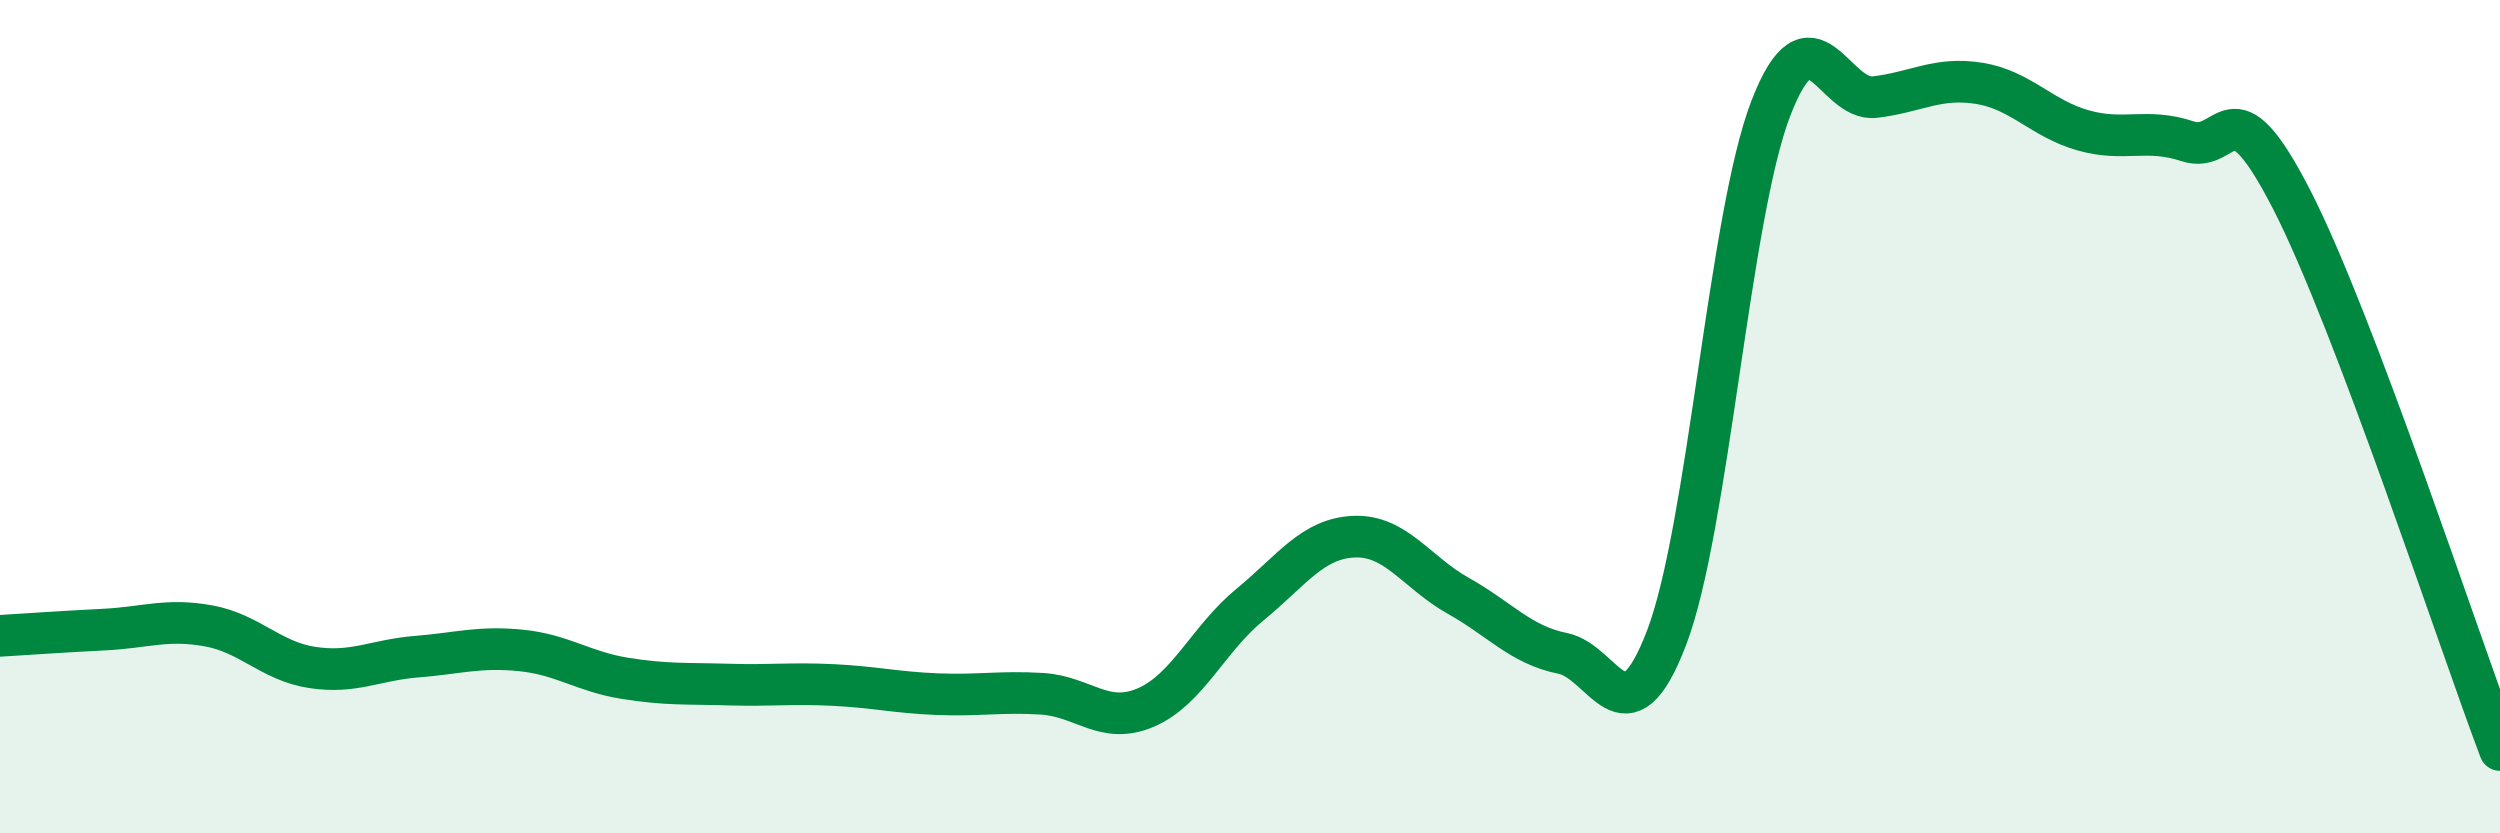
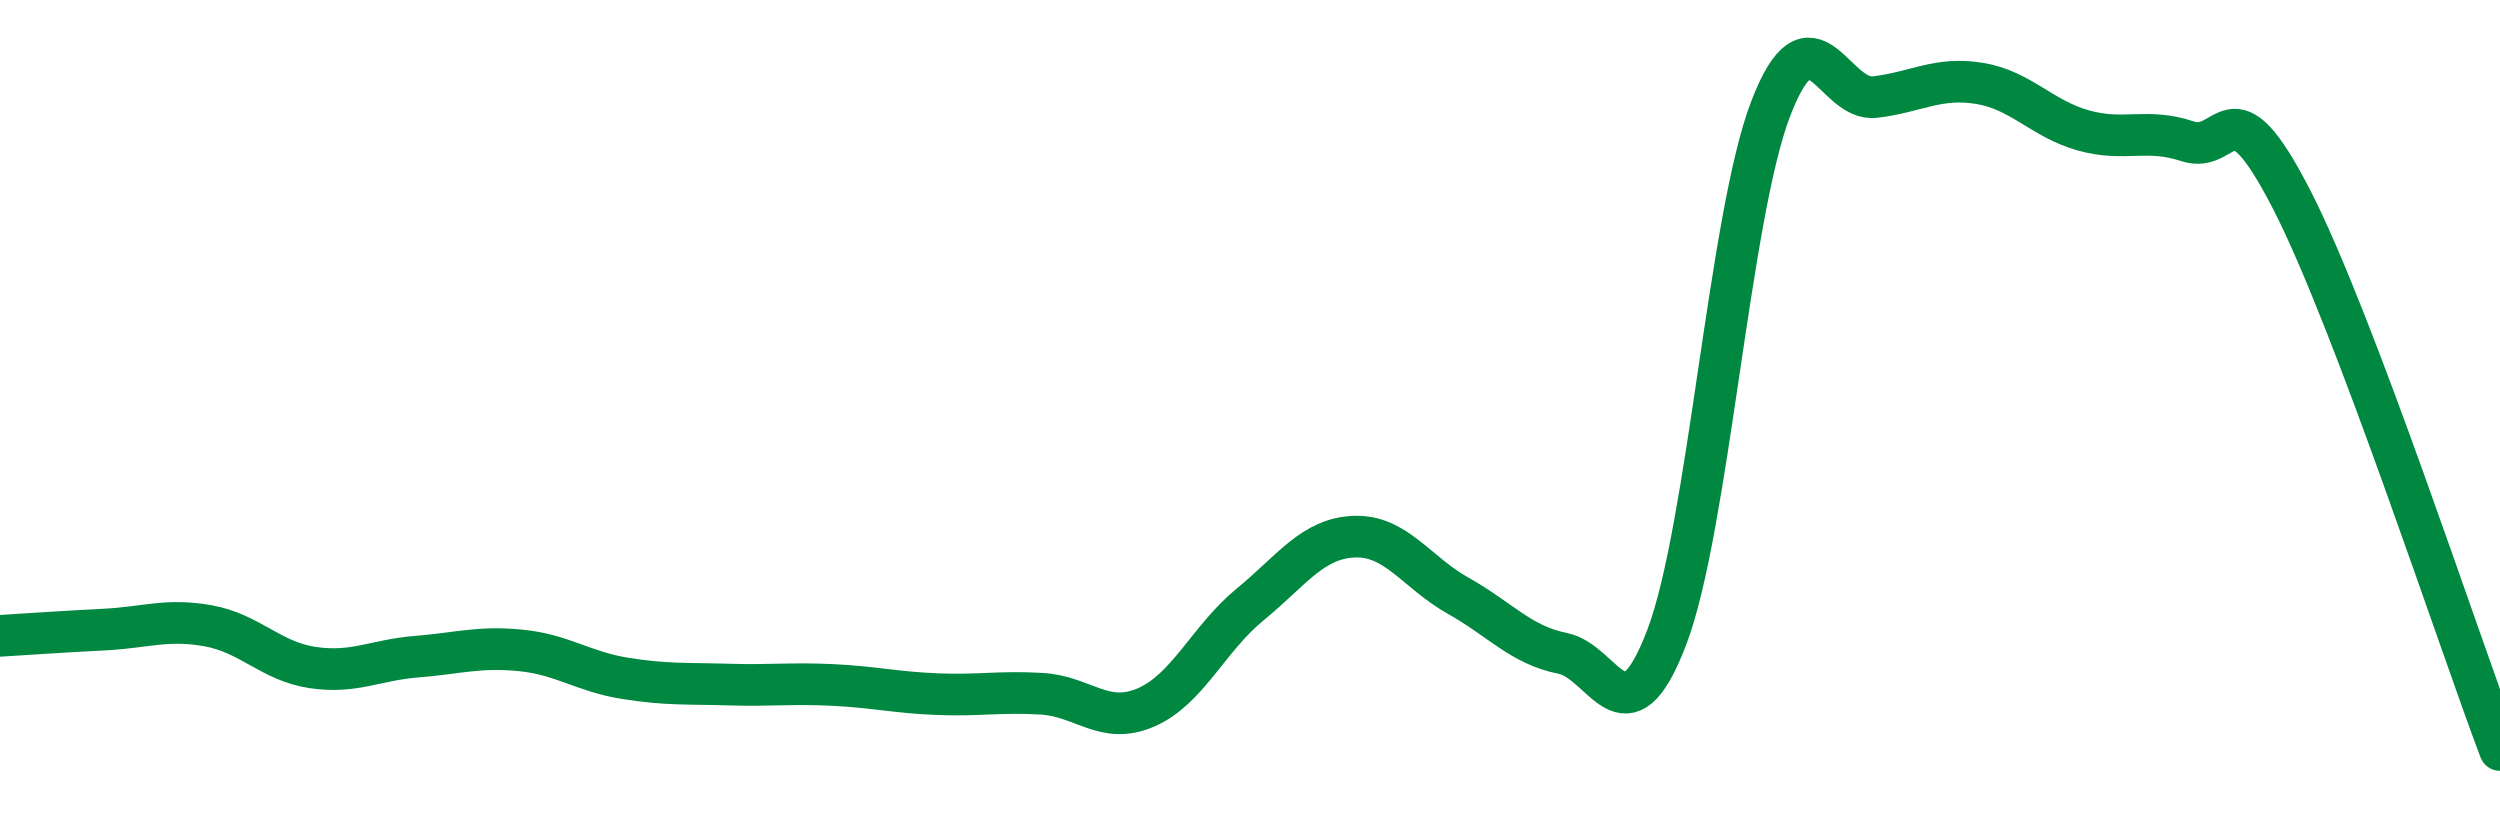
<svg xmlns="http://www.w3.org/2000/svg" width="60" height="20" viewBox="0 0 60 20">
-   <path d="M 0,15.26 C 0.5,15.23 1.5,15.16 2.5,15.11 C 3.5,15.06 4,14.84 5,15.02 C 6,15.2 6.5,15.87 7.5,16.02 C 8.5,16.17 9,15.84 10,15.76 C 11,15.68 11.5,15.51 12.5,15.61 C 13.5,15.71 14,16.12 15,16.28 C 16,16.44 16.5,16.4 17.5,16.43 C 18.5,16.46 19,16.39 20,16.44 C 21,16.49 21.5,16.62 22.5,16.66 C 23.5,16.7 24,16.59 25,16.65 C 26,16.71 26.5,17.41 27.5,16.98 C 28.5,16.55 29,15.33 30,14.51 C 31,13.69 31.5,12.92 32.5,12.88 C 33.5,12.84 34,13.74 35,14.3 C 36,14.86 36.5,15.48 37.5,15.68 C 38.5,15.88 39,17.92 40,15.3 C 41,12.68 41.5,5.19 42.5,2.6 C 43.5,0.01 44,2.45 45,2.33 C 46,2.21 46.5,1.84 47.5,2 C 48.5,2.16 49,2.85 50,3.13 C 51,3.41 51.5,3.06 52.5,3.39 C 53.5,3.72 53.5,1.87 55,4.79 C 56.5,7.71 59,15.36 60,18L60 20L0 20Z" fill="#008740" opacity="0.1" stroke-linecap="round" stroke-linejoin="round" />
  <path d="M 0,15.26 C 0.5,15.23 1.5,15.16 2.5,15.11 C 3.5,15.06 4,14.84 5,15.02 C 6,15.2 6.5,15.87 7.5,16.02 C 8.5,16.17 9,15.84 10,15.76 C 11,15.68 11.5,15.51 12.5,15.61 C 13.5,15.71 14,16.12 15,16.28 C 16,16.44 16.5,16.4 17.5,16.43 C 18.5,16.46 19,16.39 20,16.44 C 21,16.49 21.5,16.62 22.5,16.66 C 23.5,16.7 24,16.59 25,16.65 C 26,16.71 26.5,17.41 27.5,16.98 C 28.5,16.55 29,15.33 30,14.51 C 31,13.69 31.5,12.92 32.5,12.88 C 33.5,12.84 34,13.74 35,14.3 C 36,14.86 36.5,15.48 37.5,15.68 C 38.5,15.88 39,17.92 40,15.3 C 41,12.68 41.5,5.19 42.5,2.6 C 43.5,0.01 44,2.45 45,2.33 C 46,2.21 46.5,1.84 47.5,2 C 48.5,2.16 49,2.85 50,3.13 C 51,3.41 51.5,3.06 52.5,3.39 C 53.5,3.72 53.5,1.87 55,4.79 C 56.5,7.71 59,15.36 60,18" stroke="#008740" stroke-width="1" fill="none" stroke-linecap="round" stroke-linejoin="round" />
</svg>